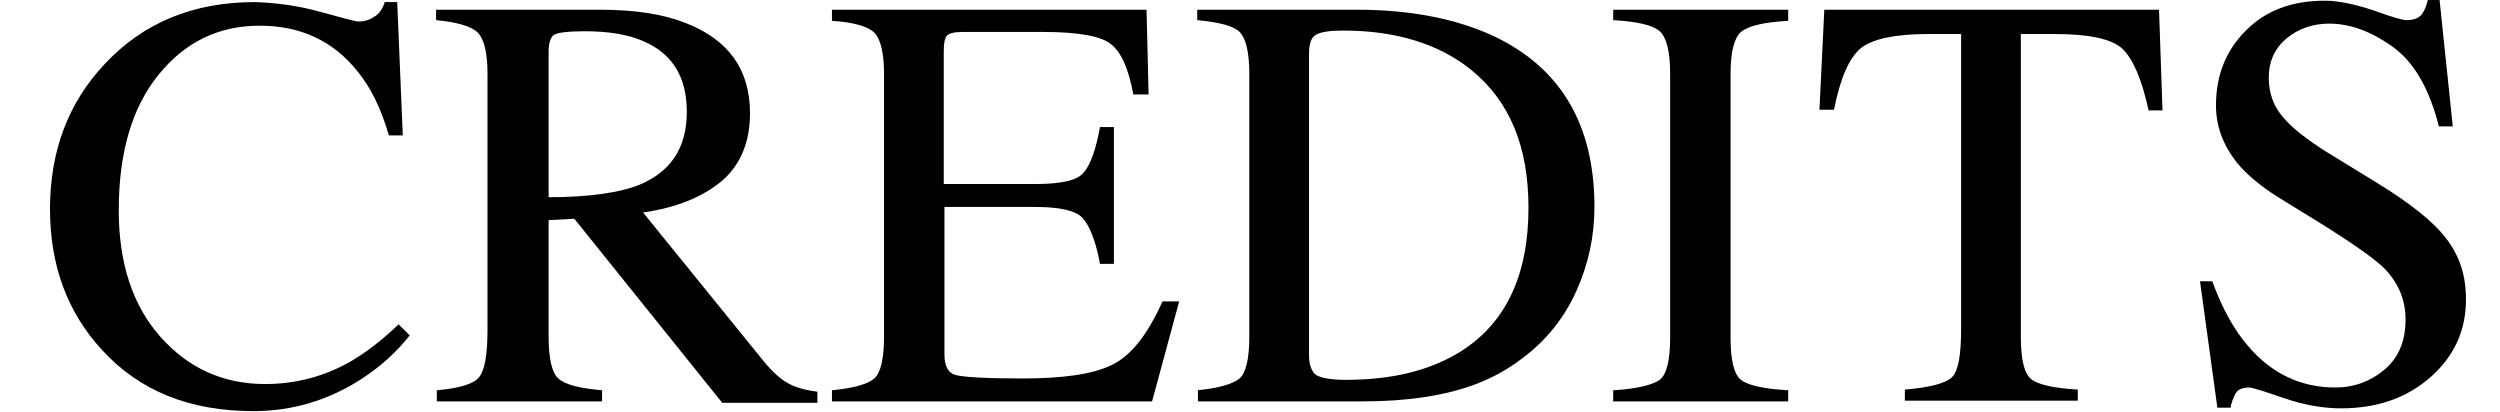
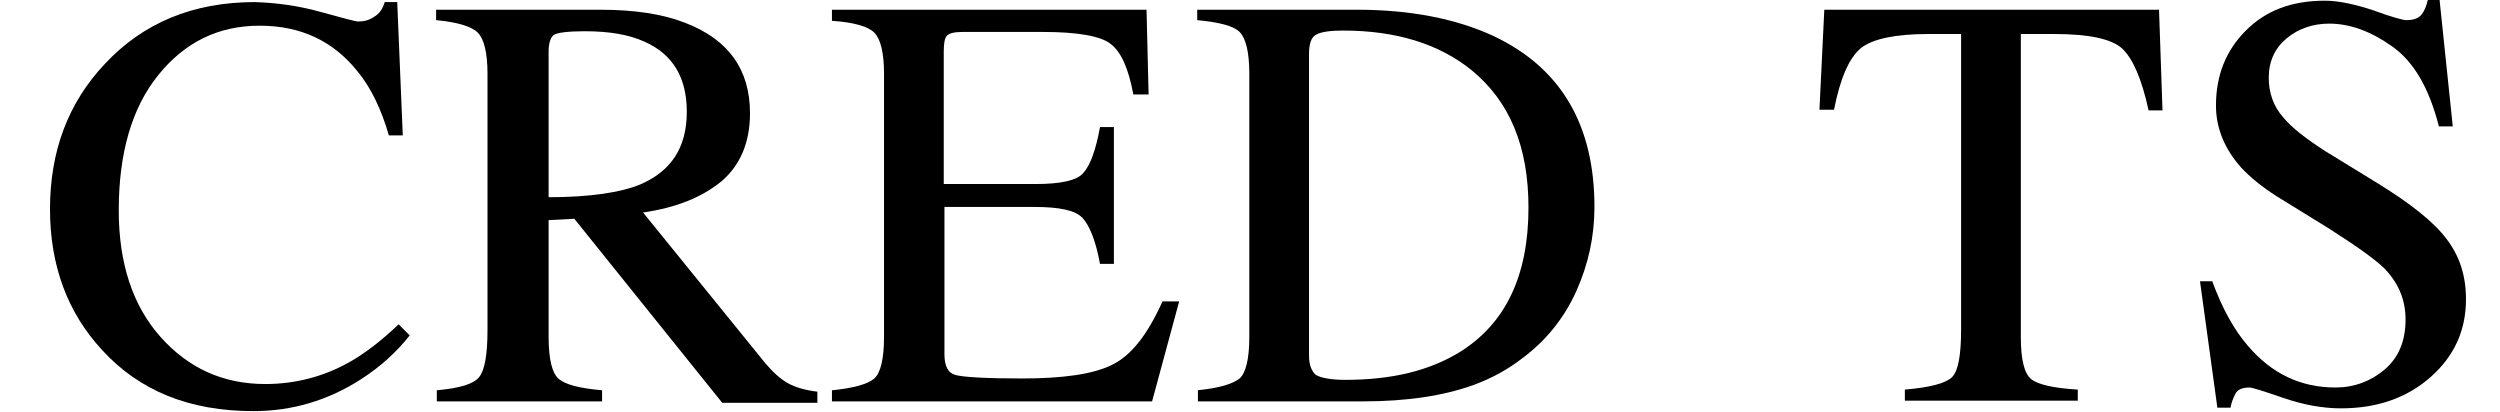
<svg xmlns="http://www.w3.org/2000/svg" version="1.0" id="レイヤー_1" x="0px" y="0px" viewBox="0 0 360 59.3" style="enable-background:new 0 0 360 59.3;" xml:space="preserve">
  <g>
    <g>
      <path d="M46.1,1.7c3.3,0.9,5.1,1.4,5.5,1.4c0.8,0,1.6-0.2,2.3-0.7c0.7-0.4,1.2-1.1,1.5-2.1h1.8L58,19.5h-2    c-1.1-3.8-2.6-6.9-4.5-9.2C48,5.9,43.3,3.7,37.4,3.7c-6,0-10.8,2.4-14.6,7.1C19,15.5,17.1,22,17.1,30.3c0,7.6,2,13.7,6,18.2    c4,4.5,9,6.8,15.1,6.8c4.4,0,8.5-1.1,12.2-3.2c2.1-1.2,4.5-3,7-5.4l1.6,1.6c-1.9,2.4-4.2,4.5-7,6.3c-4.8,3.1-10,4.6-15.5,4.6    c-9.2,0-16.4-2.9-21.8-8.8c-5-5.4-7.5-12.2-7.5-20.3c0-8.3,2.6-15.3,7.9-20.9c5.5-5.9,12.7-8.9,21.6-8.9    C39.7,0.4,42.9,0.8,46.1,1.7z" />
      <path d="M62.9,56.2c3.3-0.3,5.3-0.9,6.1-1.9c0.8-1,1.2-3.2,1.2-6.8V10.6c0-3-0.5-5-1.4-5.9c-0.9-0.9-2.9-1.5-6-1.8V1.4h23.6    c4.9,0,9,0.6,12.3,1.9c6.2,2.4,9.3,6.7,9.3,13c0,4.2-1.4,7.5-4.1,9.8c-2.8,2.3-6.5,3.8-11.3,4.5l17.6,21.7    c1.1,1.3,2.2,2.3,3.3,2.9c1.1,0.6,2.5,1,4.2,1.2v1.6H104L82.7,31.5l-3.7,0.2v16.8c0,3.2,0.5,5.2,1.4,6c1,0.9,3,1.4,6.3,1.7v1.6    H62.9V56.2z M92.1,26.6c4.5-1.9,6.8-5.3,6.8-10.5c0-4.9-2-8.3-6.1-10.1c-2.2-1-5-1.5-8.6-1.5c-2.4,0-3.9,0.2-4.4,0.5    c-0.5,0.3-0.8,1.2-0.8,2.4v21C85,28.4,89.4,27.7,92.1,26.6z" />
      <path d="M119.8,56.2c3.1-0.3,5.2-0.9,6.1-1.7c0.9-0.8,1.4-2.8,1.4-6V10.6c0-3-0.5-5-1.4-5.9c-0.9-0.9-3-1.5-6.1-1.7V1.4h45.3    l0.3,12.2h-2.2c-0.7-3.8-1.8-6.2-3.3-7.3c-1.4-1.1-4.7-1.7-9.7-1.7h-11.6c-1.2,0-2,0.2-2.3,0.6c-0.3,0.4-0.4,1.2-0.4,2.3v19h13.2    c3.6,0,6-0.5,6.9-1.6c1-1.1,1.8-3.3,2.4-6.6h2v19.7h-2c-0.6-3.3-1.5-5.5-2.5-6.6c-1-1.1-3.3-1.6-6.9-1.6H136V51    c0,1.7,0.5,2.7,1.6,3c1.1,0.3,4.3,0.5,9.6,0.5c5.8,0,10.1-0.6,12.8-1.9c2.8-1.3,5.2-4.3,7.4-9.2h2.4l-3.9,14.4h-46.1V56.2z" />
      <path d="M172.4,56.2c3.1-0.3,5.1-0.9,6.1-1.7c0.9-0.8,1.4-2.8,1.4-6V10.6c0-3.1-0.5-5.1-1.4-6c-0.9-0.9-3-1.4-6.1-1.7V1.4h23    c7.7,0,14.3,1.3,19.7,3.8c9.7,4.6,14.5,12.8,14.5,24.6c0,4.3-0.9,8.3-2.6,12.1c-1.7,3.8-4.3,7.1-7.8,9.7c-2.2,1.7-4.5,2.9-6.9,3.8    c-4.4,1.6-9.7,2.4-16.1,2.4h-23.7V56.2z M189.5,54c0.7,0.4,2.1,0.7,4.2,0.7c6.7,0,12.1-1.3,16.5-4c6.6-4.1,9.9-11,9.9-20.8    c0-8.8-2.7-15.3-8.2-19.8c-4.7-3.8-10.9-5.7-18.5-5.7c-1.9,0-3.2,0.2-3.9,0.6c-0.7,0.4-1,1.3-1,2.8v43.4    C188.5,52.6,188.9,53.5,189.5,54z" />
-       <path d="M232.3,56.2c3.5-0.2,5.7-0.8,6.7-1.5c1-0.8,1.5-2.8,1.5-6.1V10.6c0-3.1-0.5-5.2-1.5-6.1c-1-0.9-3.3-1.4-6.7-1.6V1.4h25.2    v1.6c-3.5,0.2-5.7,0.7-6.8,1.6c-1,0.9-1.5,2.9-1.5,6.1v37.9c0,3.3,0.5,5.3,1.5,6.1c1,0.8,3.3,1.3,6.8,1.5v1.6h-25.2V56.2z" />
      <path d="M262.7,1.4h48.2l0.5,14.5h-2c-1-4.6-2.3-7.5-3.8-8.9c-1.5-1.4-4.8-2.1-9.7-2.1H291v43.6c0,3.3,0.5,5.3,1.5,6.1    c1,0.8,3.3,1.3,6.7,1.5v1.6h-24.9v-1.6c3.6-0.3,5.9-0.9,6.8-1.8c0.9-0.9,1.3-3.2,1.3-6.9V4.9h-4.8c-4.7,0-7.9,0.7-9.6,2    c-1.7,1.4-3,4.3-3.9,8.9h-2.1L262.7,1.4z" />
      <path d="M318.6,40.6c1.4,3.8,3.1,6.9,5.1,9.2c3.4,4,7.6,6,12.6,6c2.7,0,5.1-0.9,7.1-2.6c2-1.7,3-4.1,3-7.2c0-2.8-1-5.2-3-7.3    c-1.3-1.3-4.1-3.3-8.2-5.9l-7.3-4.5c-2.2-1.4-3.9-2.8-5.2-4.2c-2.4-2.7-3.6-5.7-3.6-8.9c0-4.3,1.4-7.9,4.3-10.8    c2.9-2.9,6.6-4.3,11.4-4.3c1.9,0,4.3,0.5,7,1.4c2.7,1,4.3,1.4,4.7,1.4c1.1,0,1.8-0.3,2.2-0.8c0.4-0.5,0.7-1.2,0.9-2.1h1.7    l1.9,18.2h-2c-1.4-5.5-3.6-9.3-6.7-11.5c-3.1-2.2-6.1-3.3-9.1-3.3c-2.3,0-4.4,0.7-6.1,2.1c-1.7,1.4-2.6,3.3-2.6,5.7    c0,2.2,0.7,4.1,2,5.6c1.3,1.6,3.4,3.2,6.2,5l7.5,4.6c4.7,2.9,8,5.5,9.9,8c1.9,2.5,2.8,5.3,2.8,8.7c0,4.5-1.7,8.2-5.1,11.2    c-3.4,3-7.7,4.5-12.9,4.5c-2.6,0-5.4-0.5-8.3-1.5c-2.9-1-4.5-1.5-4.9-1.5c-1,0-1.7,0.3-2,0.9c-0.3,0.6-0.6,1.3-0.7,2h-1.9    l-2.5-18.2H318.6z" />
    </g>
  </g>
  <g>
</g>
  <g>
</g>
  <g>
</g>
  <g>
</g>
  <g>
</g>
  <g>
</g>
</svg>